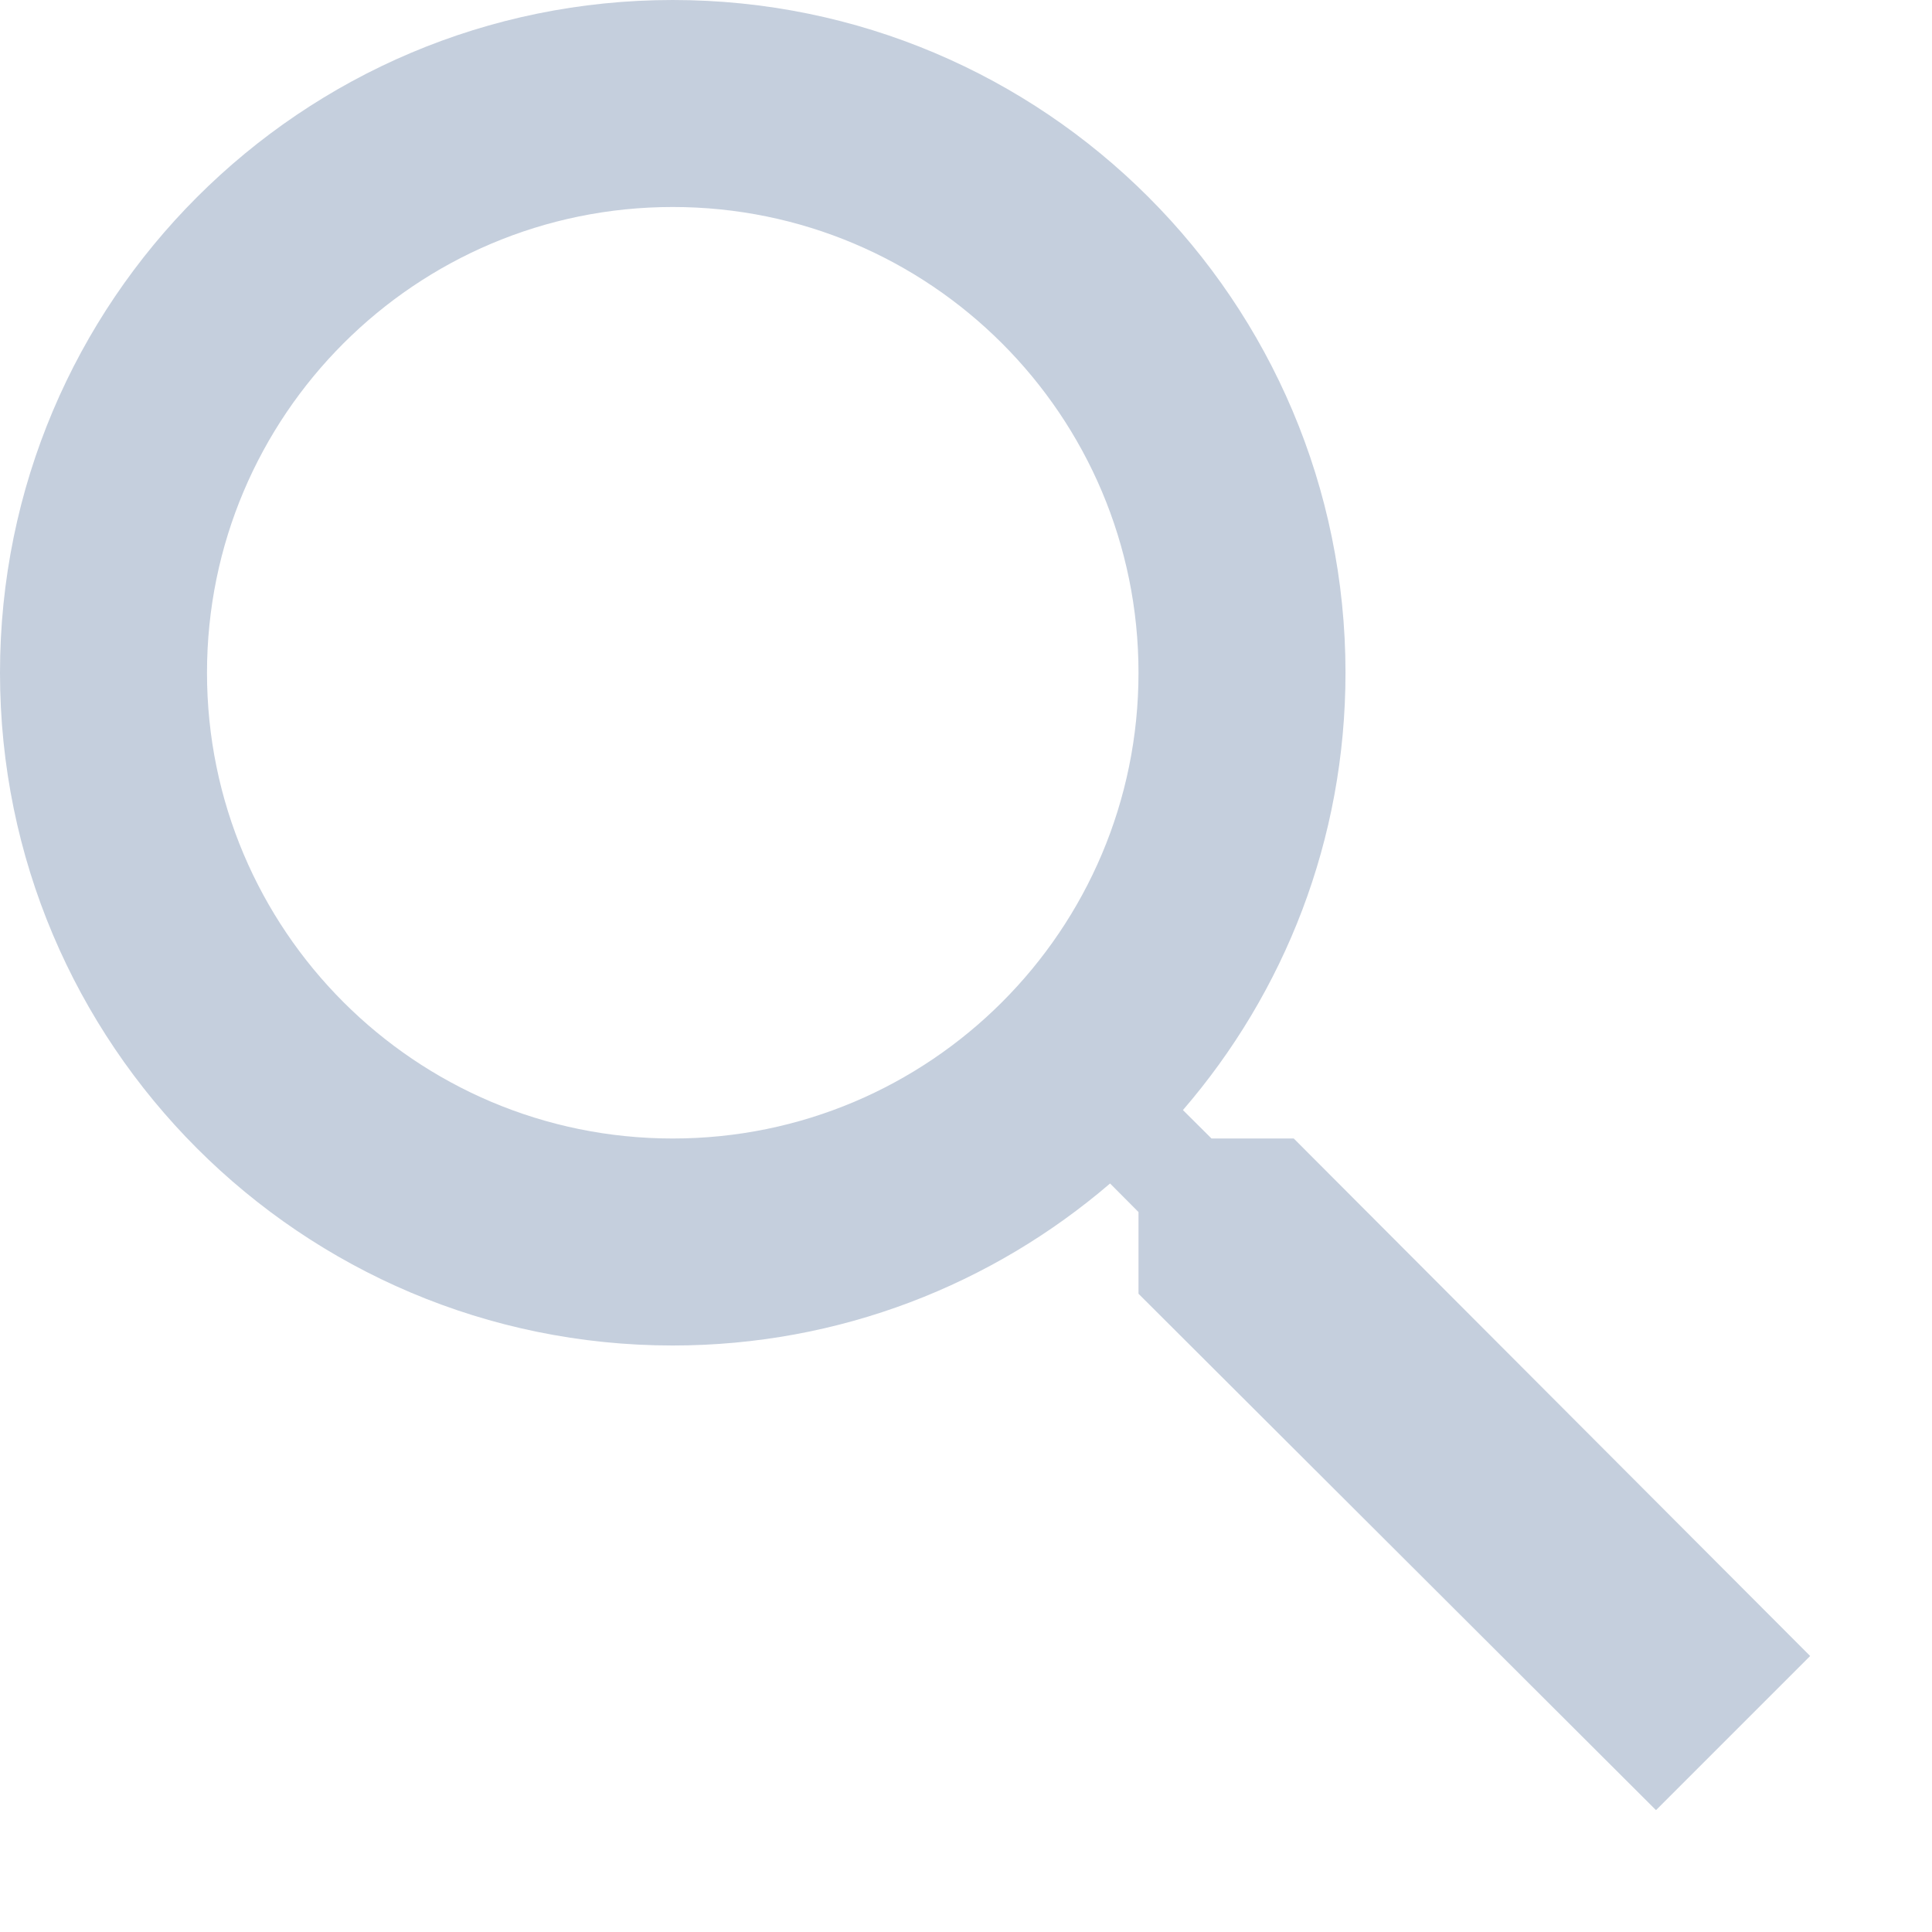
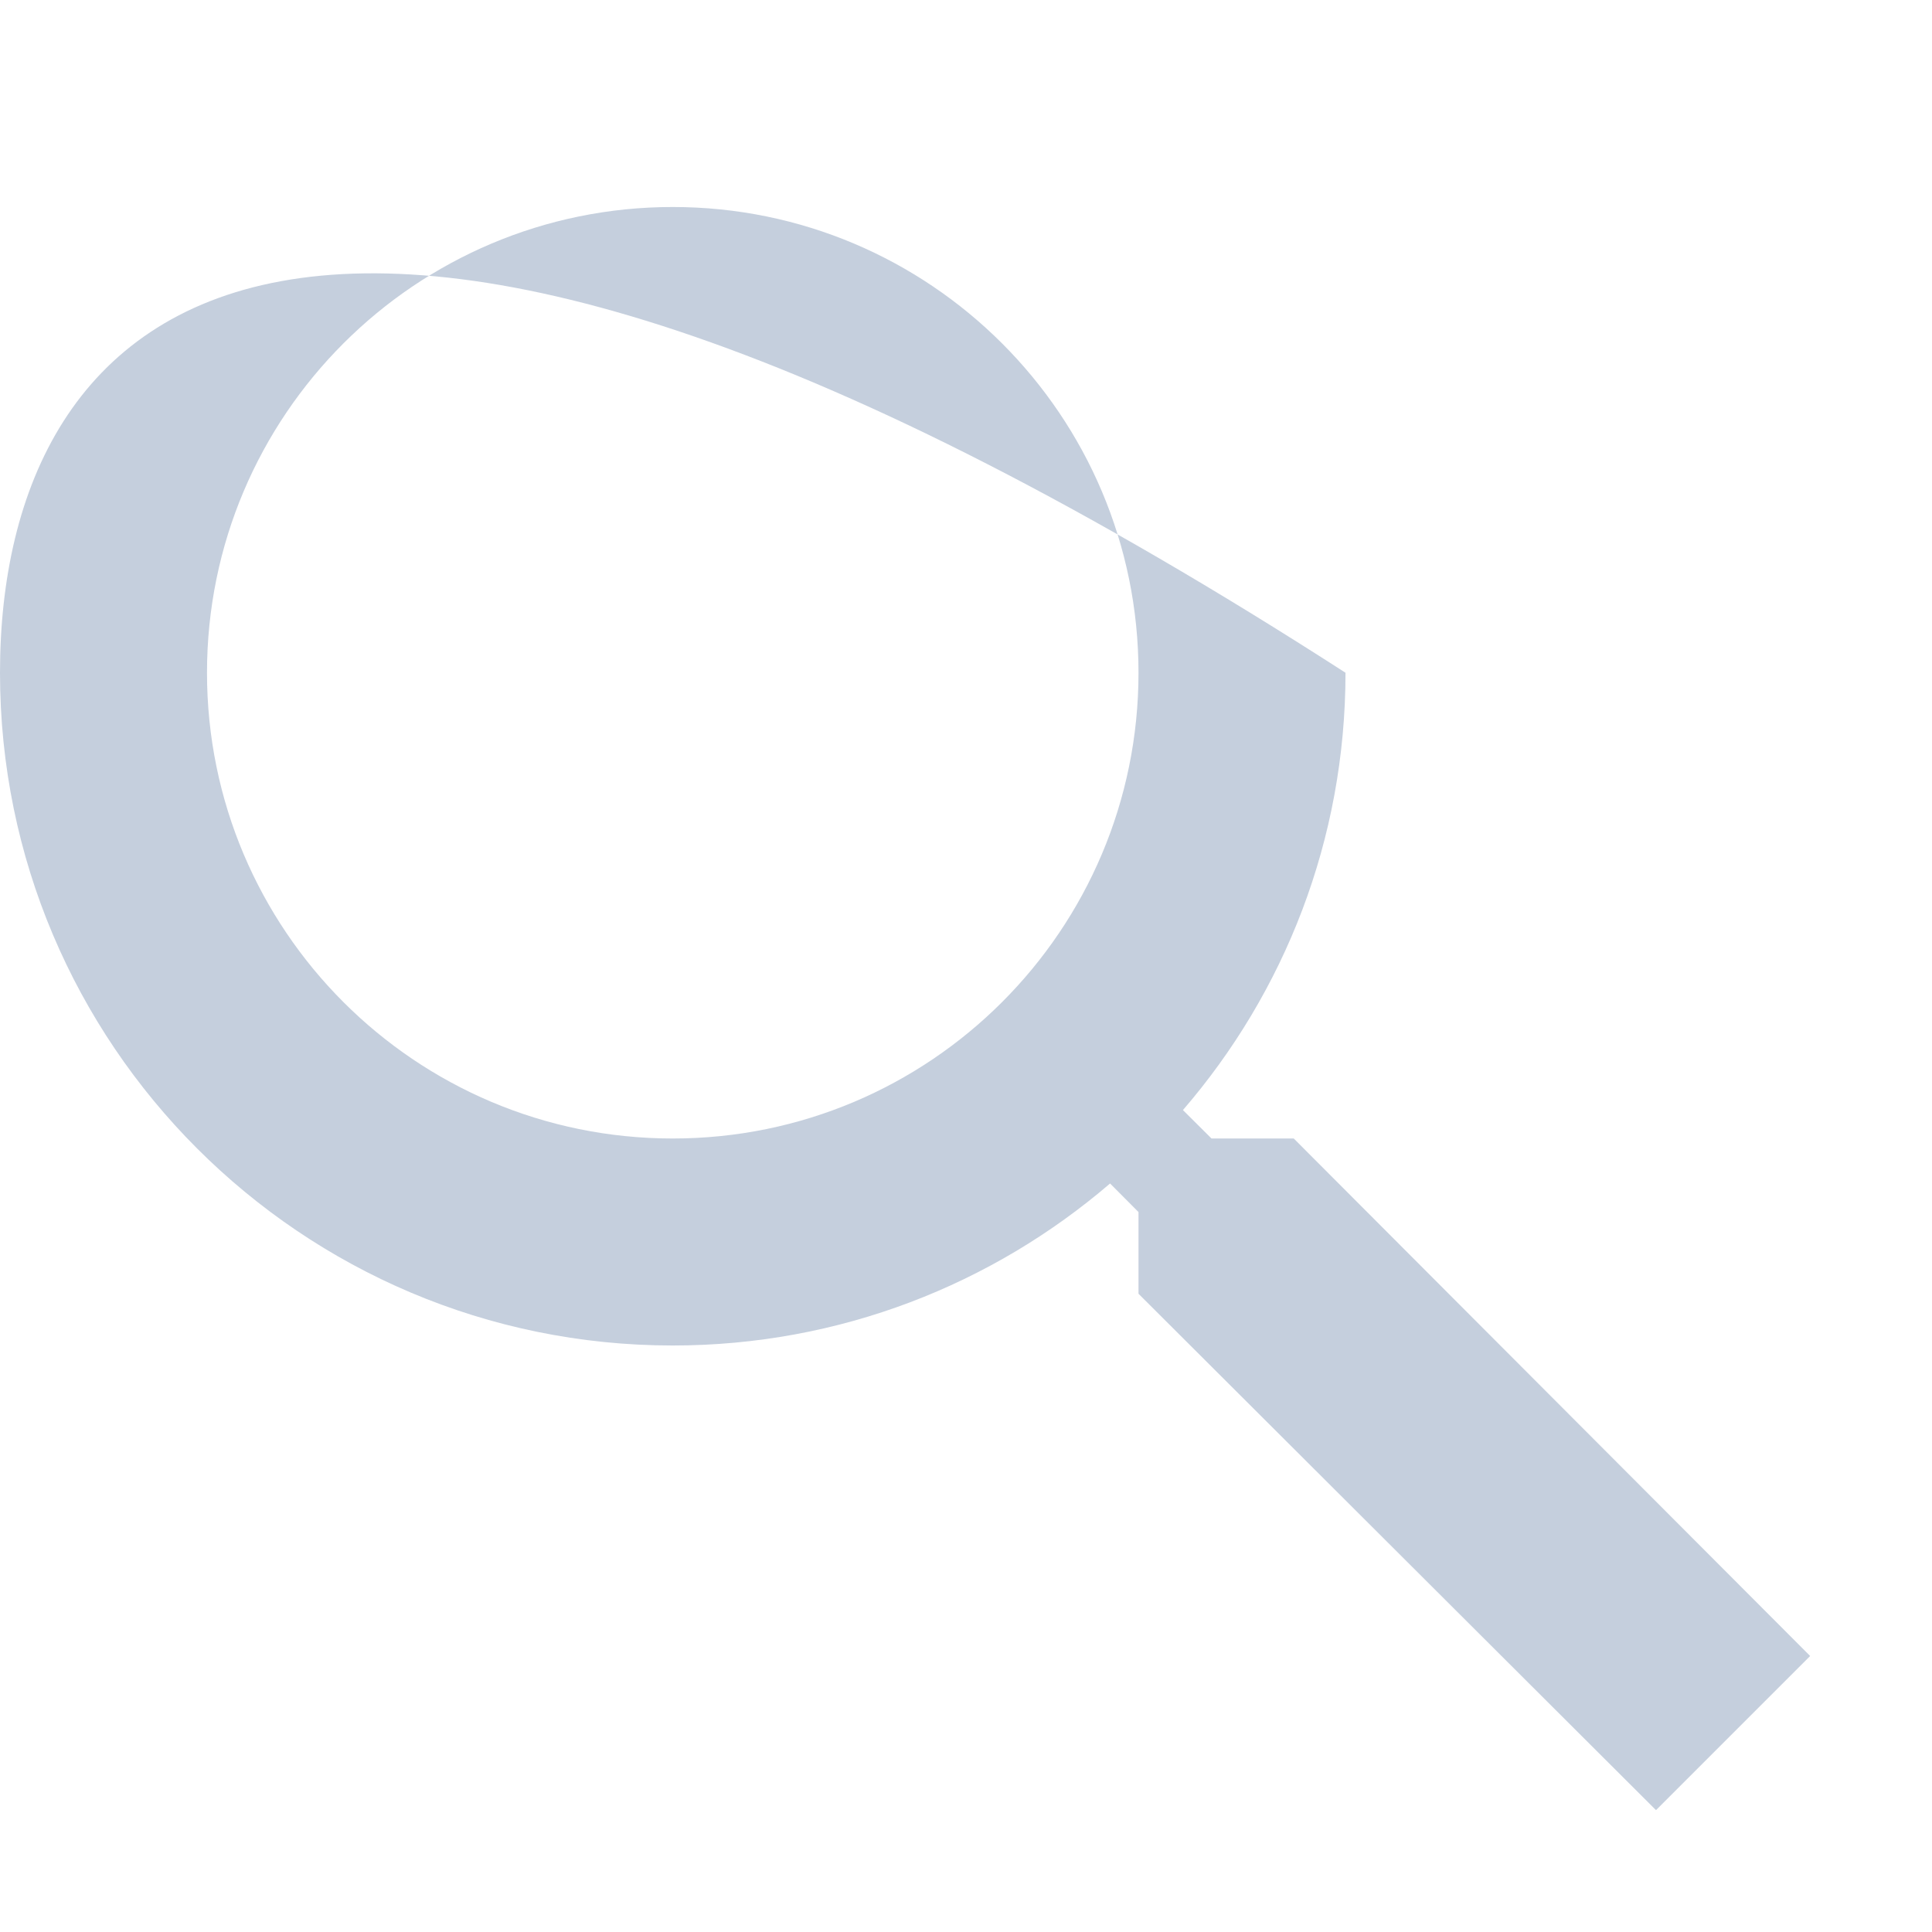
<svg xmlns="http://www.w3.org/2000/svg" fill="none" height="100%" overflow="visible" preserveAspectRatio="none" style="display: block;" viewBox="0 0 14 14" width="100%">
-   <path d="M9.375 8.25H8.779L8.572 8.044C9.307 7.192 9.75 6.086 9.75 4.875C9.75 2.183 7.567 0 4.875 0C2.183 0 0 2.183 0 4.875C0 7.567 2.183 9.75 4.875 9.75C6.086 9.75 7.192 9.307 8.044 8.576L8.25 8.783V9.375L12 13.117L13.117 12L9.375 8.25ZM4.875 8.25C3.011 8.25 1.5 6.739 1.5 4.875C1.5 3.011 3.011 1.5 4.875 1.5C6.739 1.5 8.25 3.011 8.25 4.875C8.25 6.739 6.739 8.25 4.875 8.25Z" fill="#C5CFDD" id="Icon" />
+   <path d="M9.375 8.25H8.779L8.572 8.044C9.307 7.192 9.75 6.086 9.75 4.875C2.183 0 0 2.183 0 4.875C0 7.567 2.183 9.75 4.875 9.75C6.086 9.75 7.192 9.307 8.044 8.576L8.25 8.783V9.375L12 13.117L13.117 12L9.375 8.25ZM4.875 8.25C3.011 8.25 1.5 6.739 1.5 4.875C1.5 3.011 3.011 1.5 4.875 1.5C6.739 1.5 8.25 3.011 8.25 4.875C8.25 6.739 6.739 8.25 4.875 8.25Z" fill="#C5CFDD" id="Icon" />
</svg>